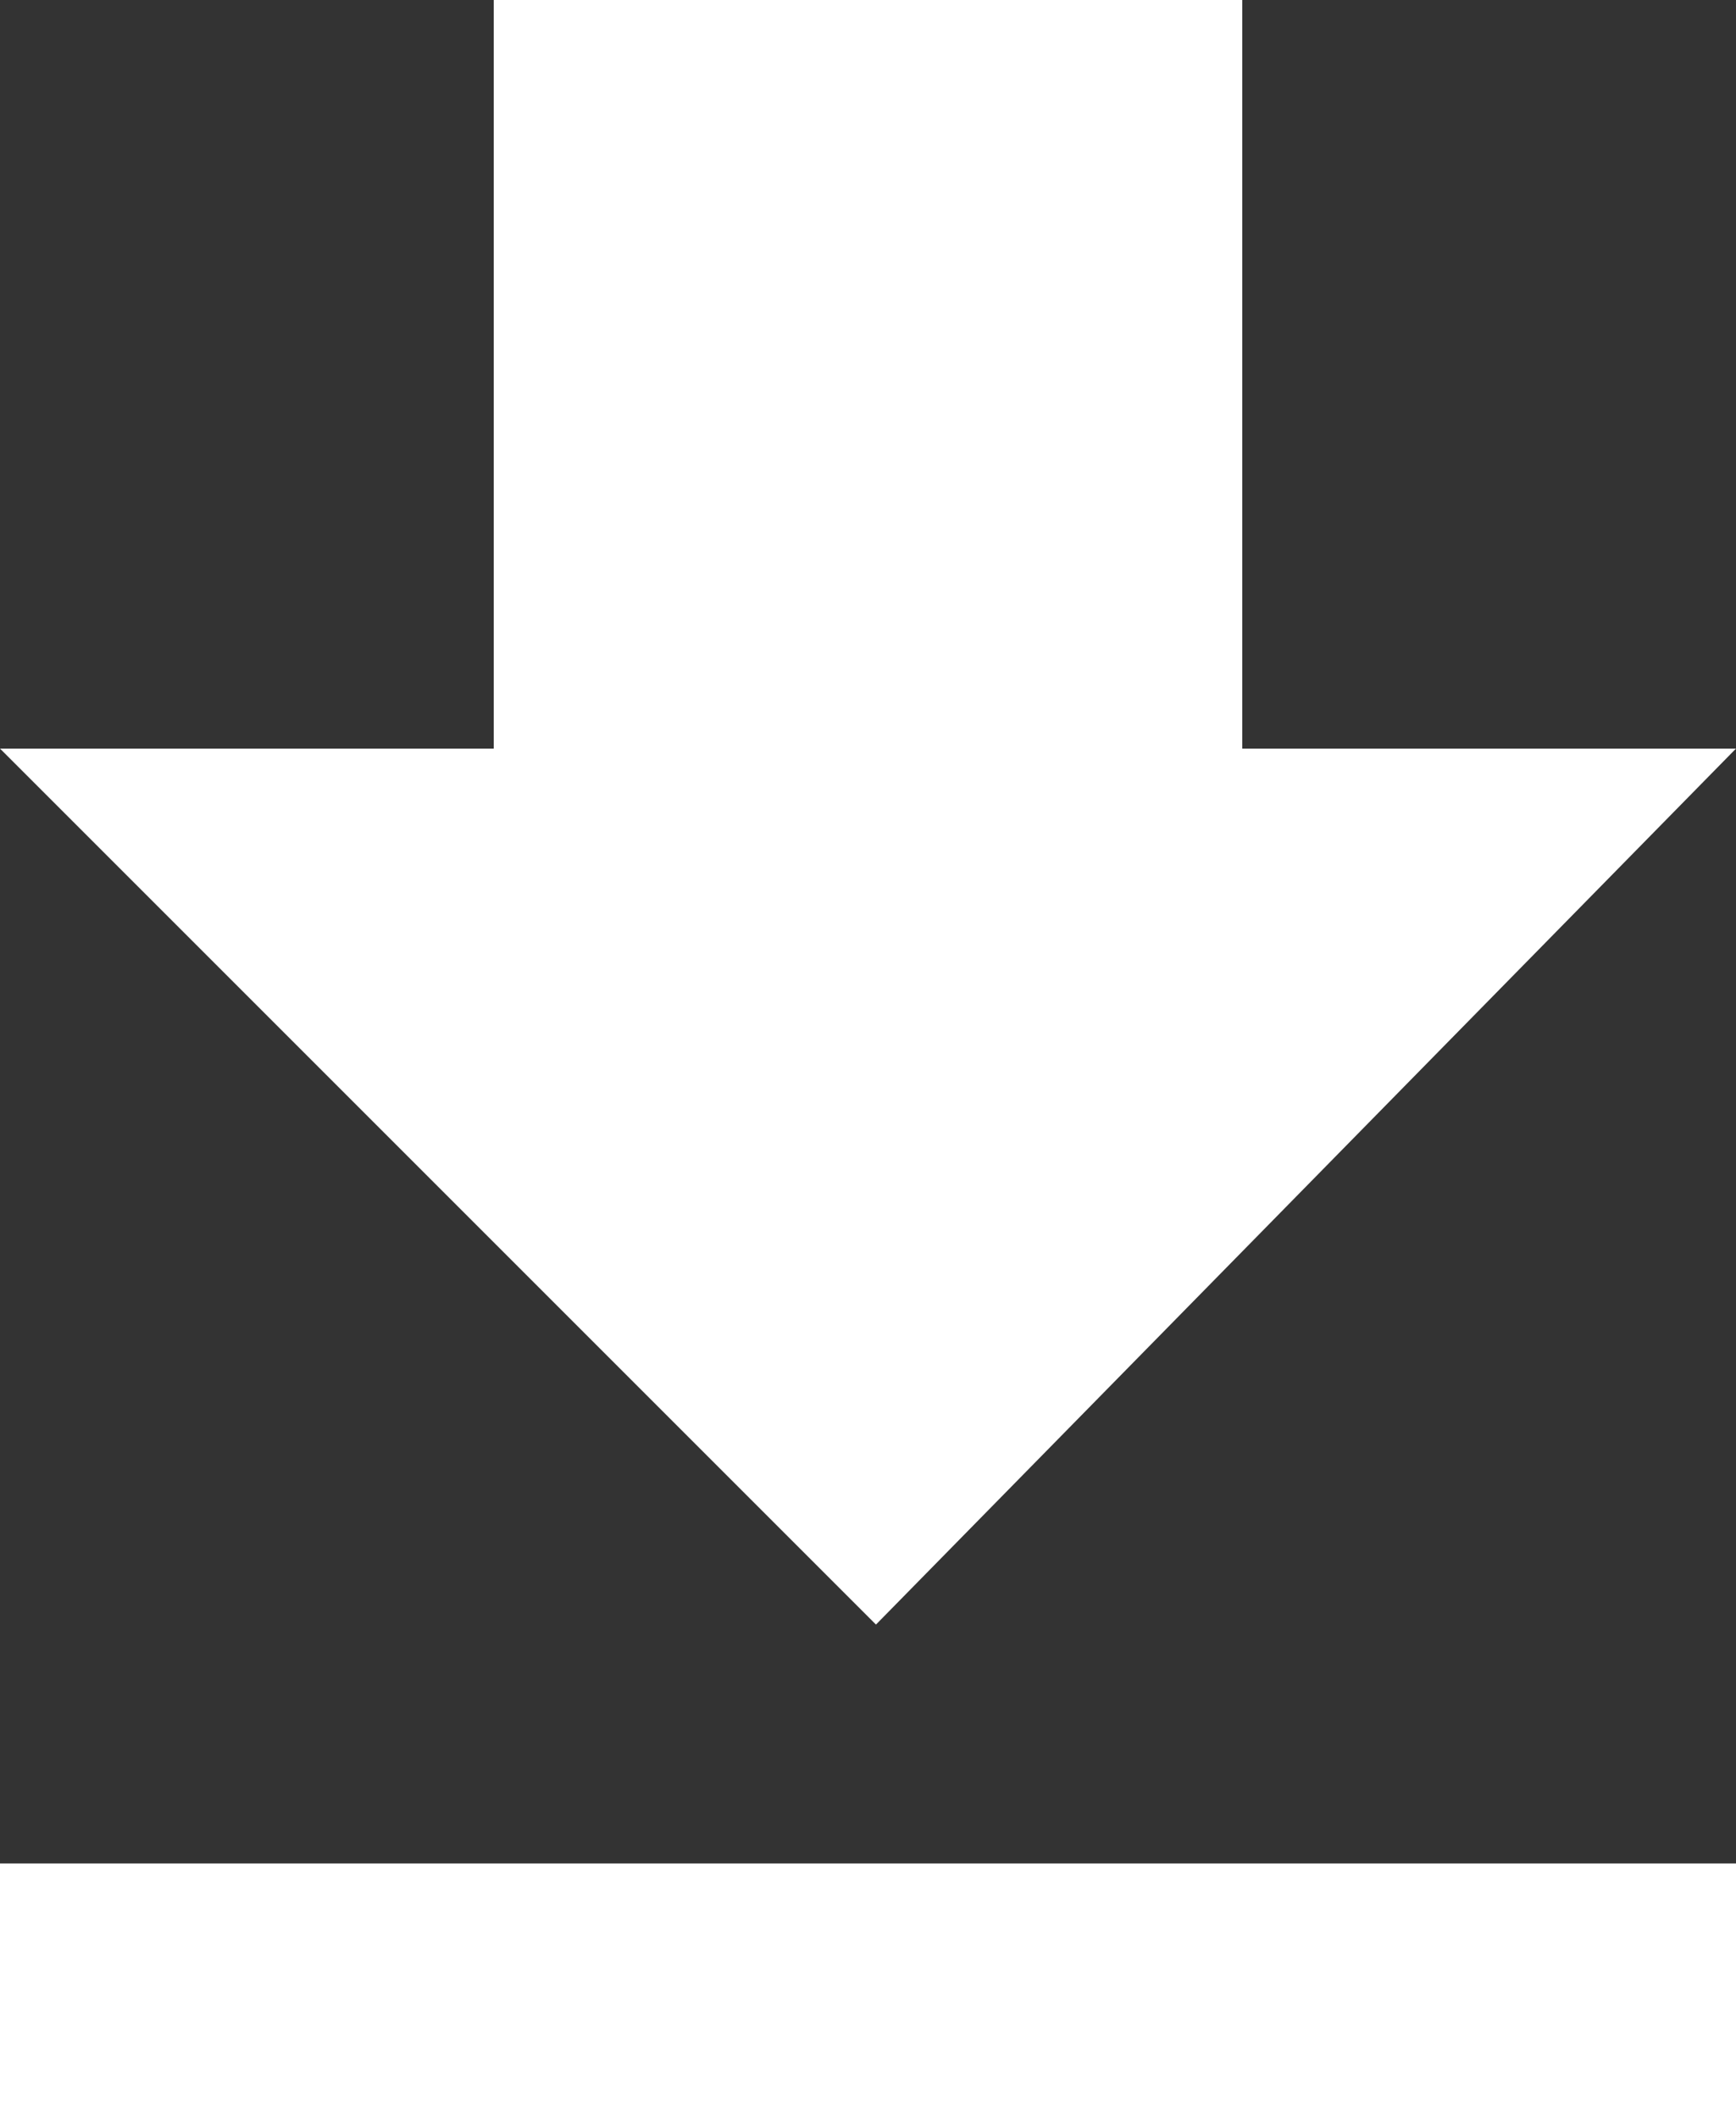
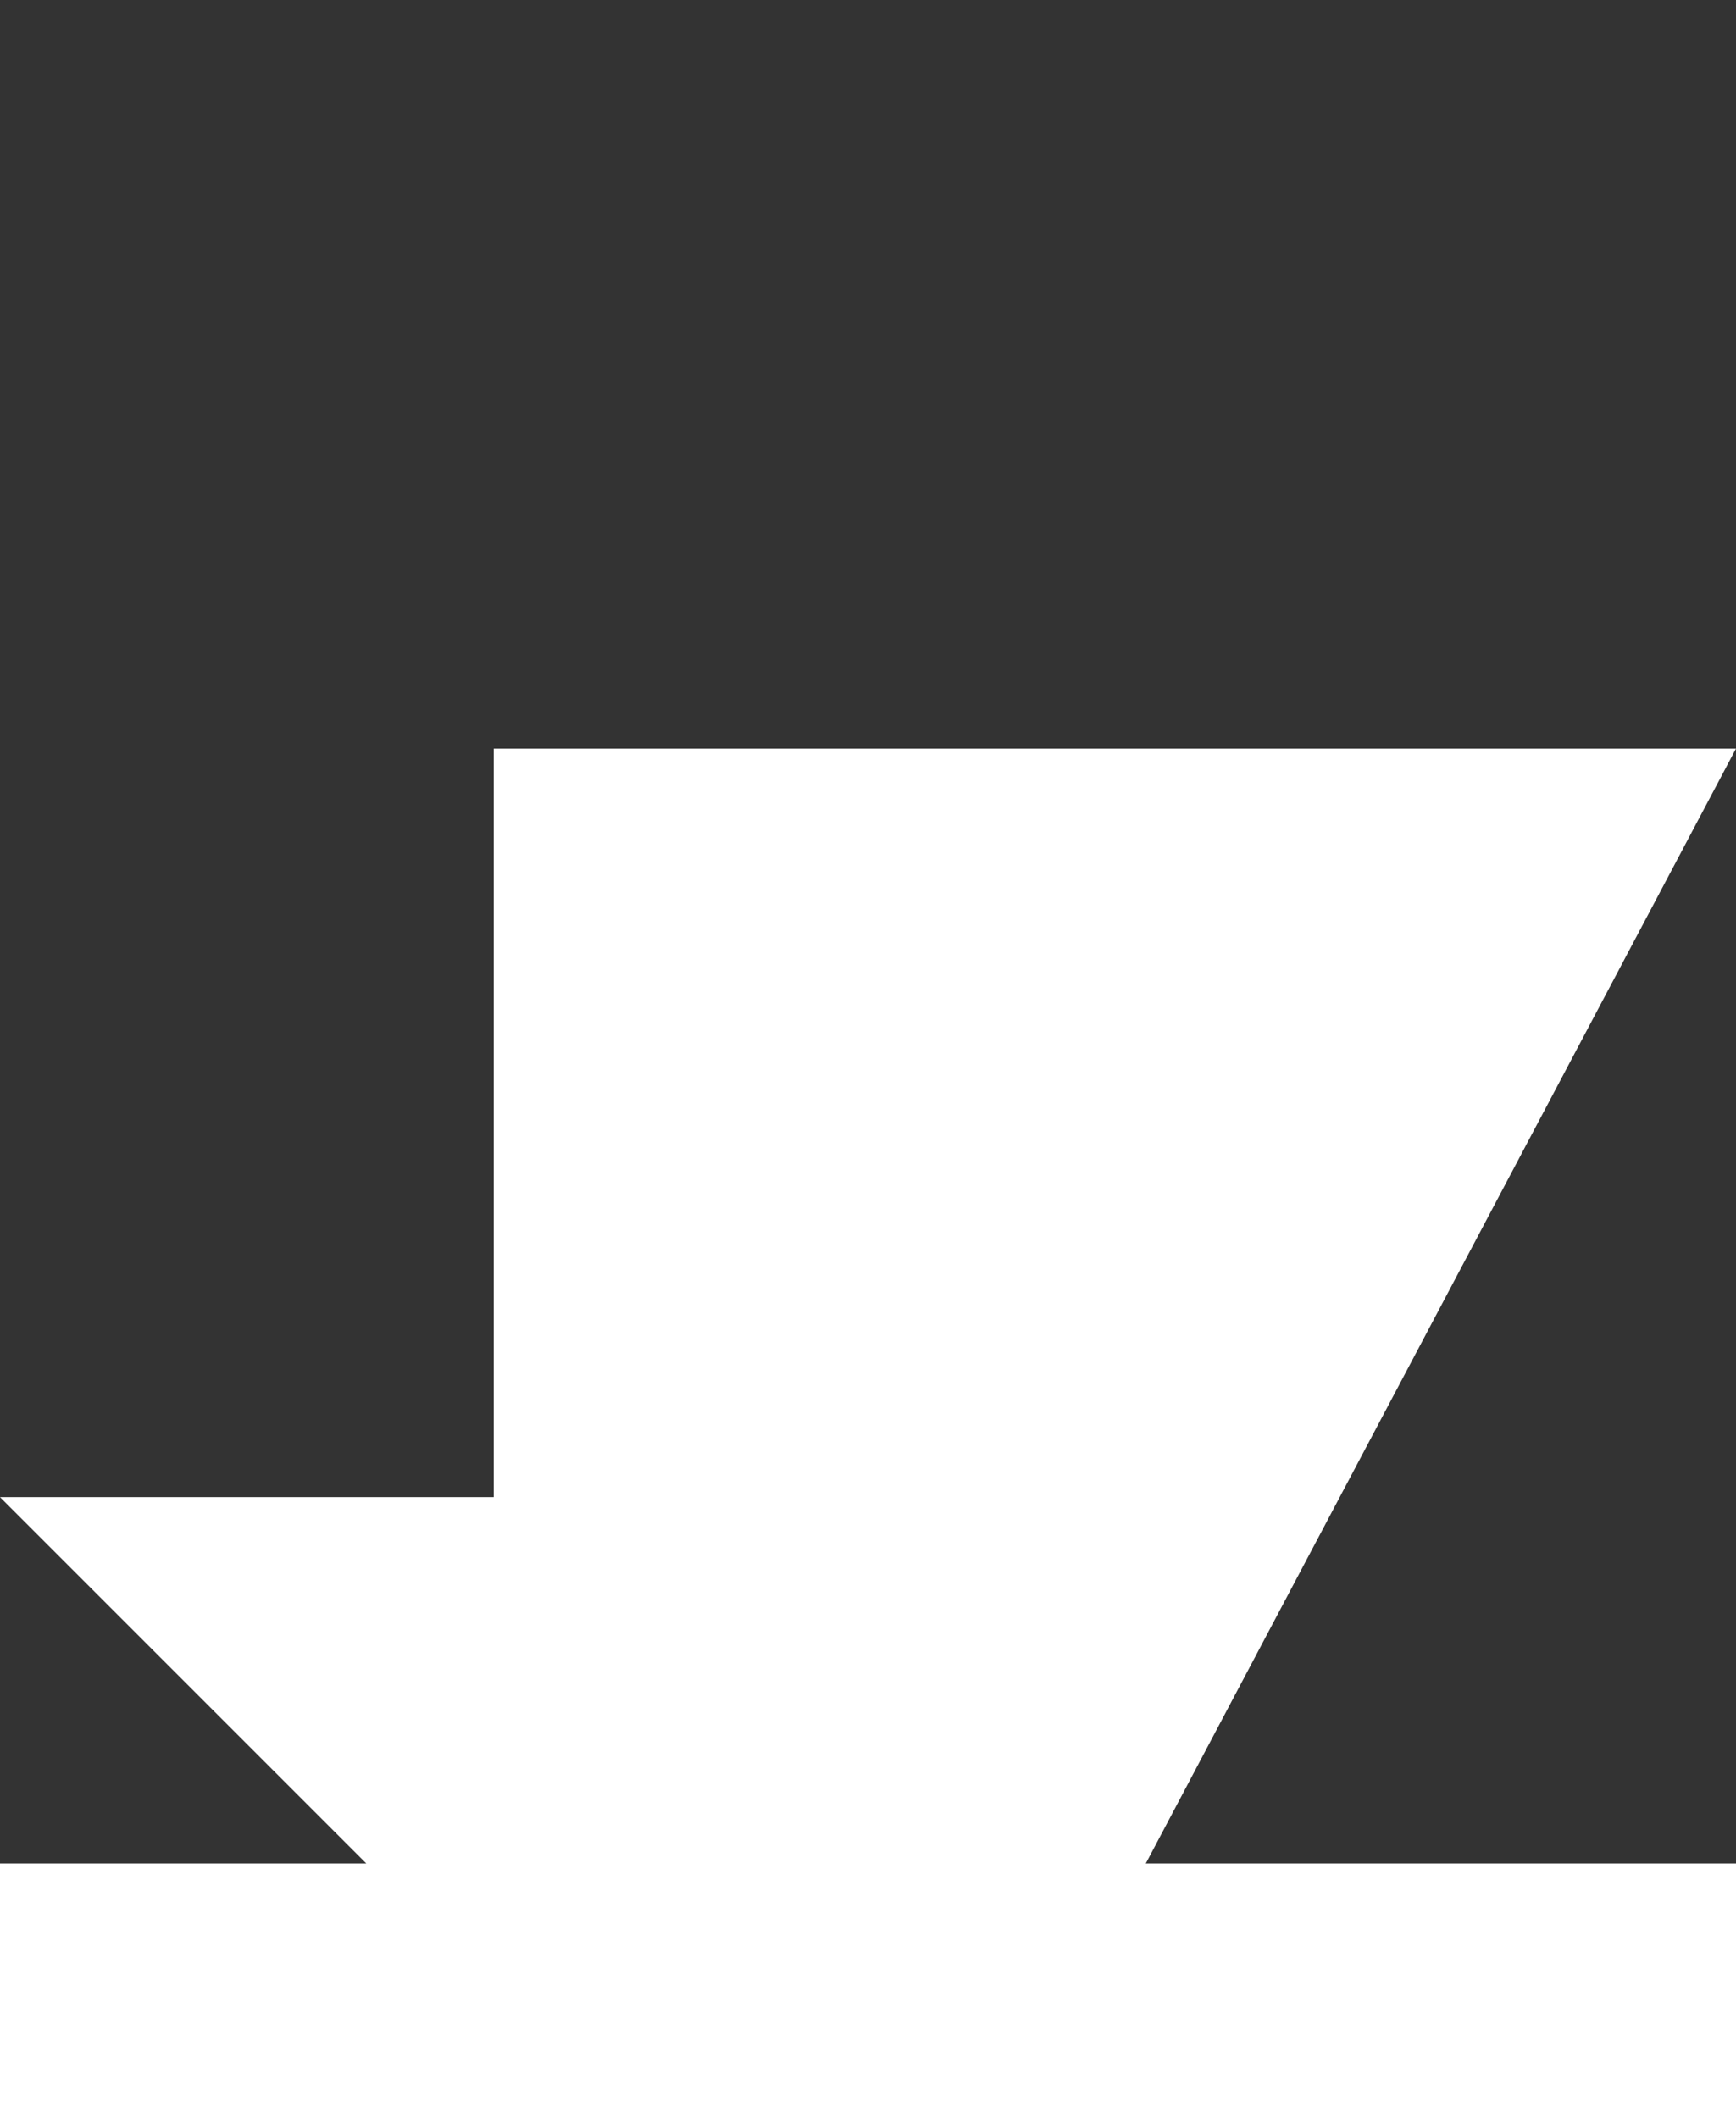
<svg xmlns="http://www.w3.org/2000/svg" version="1.1" id="Layer_1" x="0px" y="0px" viewBox="0 0 10.9 13.3" style="enable-background:new 0 0 10.9 13.3;" xml:space="preserve">
  <rect x="0" y="0" width="10.9" height="13.3" fill="#333333" stroke="none" />
  <style type="text/css">
	.st0{fill:#F09D00;}
	.st1{fill:#FFFFFF;}
	.st2{fill:url(#SVGID_1_);}
	.st3{opacity:0;clip-path:url(#SVGID_3_);fill:#FFFFFF;}
	.st4{opacity:0.15;clip-path:url(#SVGID_3_);}
	.st5{opacity:5.000000e-02;clip-path:url(#SVGID_3_);fill:#FFFFFF;}
	.st6{opacity:8.000000e-02;clip-path:url(#SVGID_3_);fill:#FFFFFF;}
	.st7{fill:#DC3224;}
	.st8{fill:#F7F7F7;stroke:#6E6E6E;stroke-width:5;stroke-miterlimit:10;}
	.st9{fill:#6E6E6E;}
	.st10{fill:#ECEFF1;}
	.st11{fill:#F7F7F7;}
	.st12{fill:#F4F4F4;}
	.st13{opacity:0;fill:#F7F7F7;}
	.st14{fill:#337DC0;}
	.st15{fill:#49A31F;}
	.st16{opacity:0;}
	.st17{opacity:0;fill:#49A31F;}
	.st18{fill:#F5F9FC;}
	.st19{fill:none;stroke:#ECEFF1;stroke-miterlimit:10;}
	.st20{fill:#3C5C99;}
	.st21{fill:#22A7E0;}
	.st22{fill:#127AB4;}
	.st23{fill:#CD3632;}
	.st24{fill:#8CB9E3;}
	.st25{fill:#54B848;}
	.st26{fill:#FFD939;}
	.st27{fill:#EF6C4B;}
	.st28{fill:#7F7F7F;}
	.st29{fill-rule:evenodd;clip-rule:evenodd;fill:#E0E0E0;}
	.st30{fill:#E0E0E0;}
	.st31{fill:#337DC1;}
	.st32{fill:#4AA547;stroke:#4AA547;stroke-width:2;stroke-miterlimit:10;}
	.st33{fill:#F9BC00;}
	.st34{fill:#215070;}
	.st35{fill:#AAAAAA;}
	.st36{fill:#606060;}
	.st37{opacity:0.5;}
	.st38{fill-rule:evenodd;clip-rule:evenodd;fill:#AAAAAA;}
	.st39{opacity:0.87;}
	.st40{fill:#3579BA;}
	.st41{fill:#14486D;}
	.st42{fill:#112129;}
	.st43{opacity:0;clip-path:url(#SVGID_11_);fill:#FFFFFF;}
	.st44{fill-rule:evenodd;clip-rule:evenodd;fill:#FFFFFF;}
	.st45{opacity:0.3;fill:#FFFFFF;}
	.st46{fill:#7C7C7C;}
	.st47{clip-path:url(#SVGID_19_);}
	.st48{fill-rule:evenodd;clip-rule:evenodd;fill:#337DC0;}
	.st49{fill:#4F4F4F;}
	.st50{fill:#337DC1;stroke:#337DC1;stroke-miterlimit:10;}
	.st51{fill-rule:evenodd;clip-rule:evenodd;fill:#337DC1;stroke:#337DC1;stroke-width:2;stroke-miterlimit:10;}
	.st52{fill:#4AA547;}
	.st53{fill:url(#SVGID_24_);}
	.st54{opacity:0;clip-path:url(#SVGID_26_);fill:#FFFFFF;}
	.st55{opacity:0.15;clip-path:url(#SVGID_26_);}
	.st56{opacity:5.000000e-02;clip-path:url(#SVGID_26_);fill:#FFFFFF;}
	.st57{opacity:8.000000e-02;clip-path:url(#SVGID_26_);fill:#FFFFFF;}
</style>
-   <path class="st1" d="M10.9,4.7H7.8V0H3.1v4.7H0l5.5,5.5L10.9,4.7z M0,11.7v1.6h10.9v-1.6H0z" />
+   <path class="st1" d="M10.9,4.7H7.8H3.1v4.7H0l5.5,5.5L10.9,4.7z M0,11.7v1.6h10.9v-1.6H0z" />
</svg>